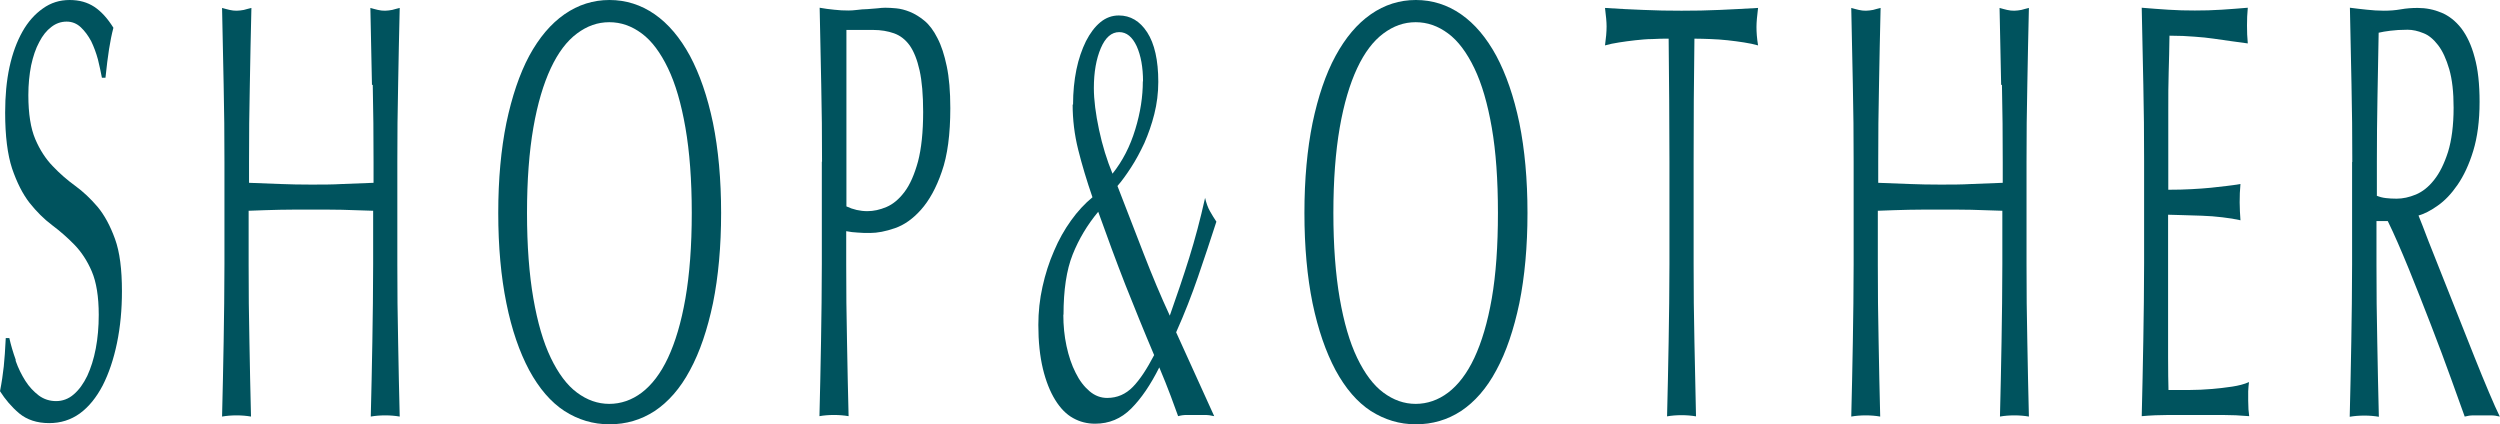
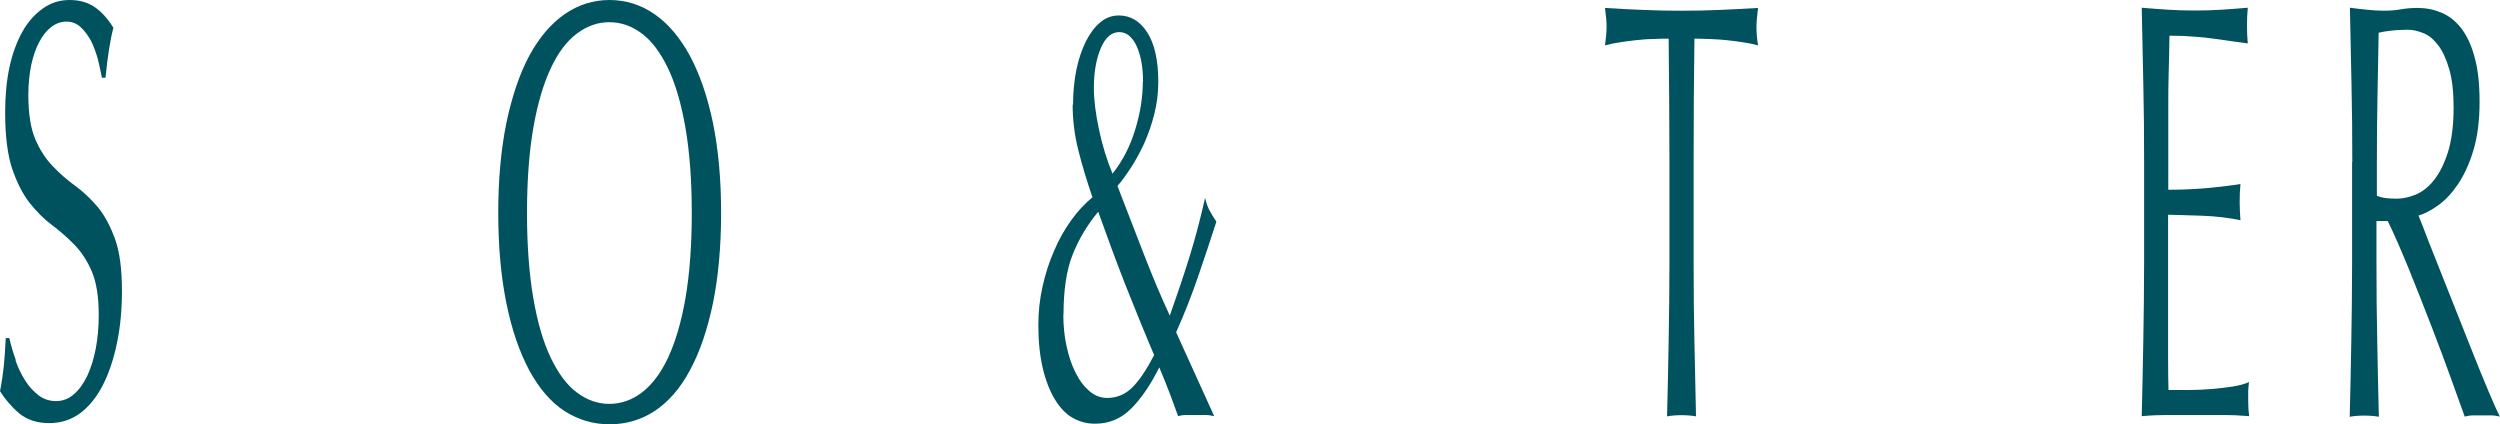
<svg xmlns="http://www.w3.org/2000/svg" id="_レイヤー_2" data-name="レイヤー 2" viewBox="0 0 126.09 21.39">
  <defs>
    <style>
      .cls-1 {
        fill: #00535e;
      }
    </style>
  </defs>
  <g id="_レイヤー_1-2" data-name="レイヤー 1">
    <path class="cls-1" d="M.79,18.2c.13.37.3.71.49,1.01.19.3.42.54.68.74.26.19.55.28.87.28s.63-.11.89-.34c.27-.23.49-.54.68-.93.18-.39.33-.85.43-1.38.1-.53.15-1.09.15-1.7,0-.92-.12-1.65-.35-2.19s-.53-.99-.88-1.35c-.35-.36-.73-.69-1.13-.99-.4-.3-.78-.68-1.13-1.12-.35-.45-.64-1.03-.88-1.73-.23-.7-.35-1.64-.35-2.82,0-.84.07-1.61.22-2.3.15-.69.37-1.28.65-1.78s.63-.89,1.03-1.17C2.56.14,3.01,0,3.51,0s.9.12,1.24.34c.35.23.67.58.97,1.06-.09.34-.16.7-.22,1.08-.06.38-.12.86-.18,1.44h-.18c-.05-.28-.12-.58-.2-.92-.09-.33-.2-.63-.34-.92-.15-.28-.32-.51-.52-.7-.2-.19-.44-.29-.72-.29s-.54.09-.77.27c-.24.18-.44.43-.61.76-.18.33-.31.72-.41,1.18-.09.46-.14.96-.14,1.5,0,.94.12,1.68.35,2.22.23.54.53,1,.88,1.36.35.37.73.7,1.13.99.4.29.78.65,1.13,1.06.35.42.64.96.88,1.62.24.66.35,1.54.35,2.64,0,.92-.08,1.79-.25,2.61-.17.82-.41,1.53-.72,2.14-.32.61-.7,1.08-1.15,1.41-.46.33-.97.49-1.55.49-.62,0-1.12-.17-1.51-.49-.39-.33-.71-.71-.97-1.12.09-.46.15-.88.19-1.25.04-.37.07-.84.1-1.43h.18c.08.36.19.73.32,1.09" />
-     <path class="cls-1" d="M18.76,4.28c-.03-1.27-.05-2.56-.08-3.88.13.04.26.07.38.1.12.03.24.04.36.04s.24-.02.36-.04c.12-.03.24-.07.38-.1-.03,1.32-.06,2.61-.08,3.88-.03,1.27-.04,2.57-.04,3.89v5.16c0,1.32.01,2.62.04,3.9.02,1.28.05,2.54.08,3.78-.23-.04-.47-.06-.73-.06s-.51.02-.73.06c.03-1.24.06-2.5.08-3.78.02-1.28.04-2.58.04-3.9v-2.7c-.54-.02-1.06-.03-1.57-.05-.51-.01-1.03-.01-1.57-.01s-1.06,0-1.57.01c-.51.01-1.03.03-1.57.05v2.7c0,1.32.01,2.62.04,3.9.02,1.28.05,2.54.08,3.78-.23-.04-.47-.06-.73-.06s-.51.02-.73.06c.03-1.24.06-2.5.08-3.78.02-1.28.04-2.58.04-3.9v-5.16c0-1.32-.01-2.61-.04-3.89-.03-1.27-.05-2.56-.08-3.88.13.04.26.07.38.1.12.03.24.04.36.04s.24-.02.36-.04c.12-.03.24-.07.38-.1-.03,1.32-.06,2.61-.08,3.88-.03,1.27-.04,2.57-.04,3.89v1.05c.54.02,1.06.04,1.57.06.51.02,1.03.03,1.57.03s1.06,0,1.57-.03c.51-.02,1.03-.04,1.57-.06v-1.05c0-1.32-.01-2.61-.04-3.89" />
    <path class="cls-1" d="M25.13,10.74c0-1.7.14-3.21.41-4.54.28-1.33.66-2.46,1.15-3.38.5-.92,1.09-1.62,1.78-2.1.69-.48,1.45-.72,2.27-.72s1.59.24,2.28.72c.69.48,1.28,1.18,1.78,2.1.49.92.88,2.04,1.16,3.38.27,1.33.41,2.85.41,4.54s-.14,3.22-.41,4.55c-.28,1.33-.66,2.46-1.16,3.38-.49.92-1.09,1.6-1.78,2.06-.69.45-1.45.67-2.28.67s-1.58-.23-2.27-.67c-.69-.45-1.28-1.14-1.78-2.06-.49-.92-.88-2.04-1.15-3.38-.27-1.33-.41-2.84-.41-4.55M34.89,10.74c0-1.66-.11-3.09-.32-4.3-.21-1.21-.5-2.21-.88-3s-.82-1.38-1.32-1.75c-.51-.38-1.05-.57-1.64-.57s-1.12.19-1.63.57c-.51.38-.95.96-1.32,1.75s-.67,1.79-.88,3c-.21,1.21-.32,2.65-.32,4.3s.11,3.1.32,4.31c.21,1.21.5,2.21.88,3s.82,1.38,1.32,1.75c.51.38,1.05.57,1.63.57s1.14-.19,1.64-.57c.5-.38.95-.96,1.32-1.75s.67-1.79.88-3c.21-1.21.32-2.65.32-4.31" />
-     <path class="cls-1" d="M41.46,8.16c0-1.32-.01-2.61-.04-3.88-.03-1.27-.05-2.57-.08-3.89.24.04.48.08.73.1.24.03.49.04.73.04.12,0,.27-.01.43-.03.17-.02.34-.04.52-.04.18-.01.34-.03.5-.04.16-.02.29-.03.4-.03.15,0,.34.01.55.03.22.02.45.08.7.18.24.1.49.25.73.45.24.2.46.49.65.87.2.38.35.85.47,1.42.12.57.18,1.27.18,2.11,0,1.32-.14,2.39-.43,3.21-.28.82-.64,1.46-1.05,1.92s-.85.77-1.32.93c-.46.16-.88.24-1.24.24-.23,0-.44,0-.63-.02-.19-.01-.39-.03-.58-.07v1.65c0,1.32.01,2.62.04,3.9.02,1.28.05,2.54.08,3.78-.23-.04-.48-.06-.74-.06s-.51.02-.73.06c.03-1.24.06-2.5.08-3.78.02-1.28.04-2.58.04-3.9v-5.16ZM42.69,10.41c.34.16.69.24,1.06.24.31,0,.63-.07.96-.21.33-.14.63-.39.91-.76.28-.37.5-.88.68-1.53.17-.65.26-1.49.26-2.5,0-.86-.06-1.56-.18-2.1-.12-.54-.29-.96-.5-1.26-.22-.3-.48-.5-.79-.61-.31-.11-.66-.17-1.05-.17h-1.35v8.91Z" />
    <path class="cls-1" d="M54.12,5.28c0-.64.06-1.23.17-1.77.11-.54.28-1.02.48-1.43.21-.41.45-.73.73-.96.28-.23.59-.34.93-.34.58,0,1.06.28,1.43.85s.56,1.41.56,2.5c0,.56-.07,1.1-.2,1.62s-.3,1-.5,1.46c-.21.45-.43.86-.67,1.23-.24.37-.47.69-.69.94.45,1.16.89,2.3,1.32,3.41.43,1.11.87,2.16,1.32,3.13.36-1.02.69-1.99.98-2.92.29-.93.56-1.94.8-3.02.06.26.14.49.25.68s.21.36.32.52c-.31.96-.62,1.89-.93,2.79-.31.9-.67,1.83-1.1,2.79l1.92,4.23c-.16-.04-.32-.06-.48-.06h-.91c-.15,0-.29.02-.43.06-.08-.22-.2-.55-.37-1.01-.17-.45-.36-.93-.58-1.45-.44.88-.91,1.57-1.42,2.08-.51.51-1.11.76-1.82.76-.39,0-.76-.09-1.1-.28-.35-.19-.65-.5-.91-.92s-.47-.95-.62-1.57c-.15-.63-.23-1.36-.23-2.21,0-.66.07-1.3.21-1.93.14-.63.33-1.23.58-1.8.24-.57.53-1.08.86-1.54.33-.46.69-.85,1.08-1.17-.29-.84-.53-1.64-.72-2.4s-.28-1.52-.28-2.28M53.63,15.87c0,.54.05,1.07.16,1.58s.26.96.46,1.35c.19.39.43.7.7.93.27.23.57.34.89.34.51,0,.94-.19,1.3-.56.36-.37.71-.91,1.07-1.6-.51-1.2-.99-2.39-1.46-3.57-.46-1.18-.91-2.4-1.36-3.66-.55.66-.98,1.38-1.29,2.16-.31.78-.46,1.79-.46,3.03M57.65,4.11c0-.72-.11-1.31-.32-1.78-.22-.47-.51-.71-.88-.71-.39,0-.7.27-.93.81-.23.54-.35,1.21-.35,2.01,0,.6.09,1.3.26,2.1.17.8.4,1.54.68,2.22.51-.64.89-1.38,1.15-2.24.26-.85.38-1.65.38-2.42" />
-     <path class="cls-1" d="M65.79,10.74c0-1.7.14-3.21.41-4.54.28-1.33.66-2.46,1.16-3.38s1.09-1.62,1.78-2.1c.69-.48,1.45-.72,2.27-.72s1.59.24,2.28.72c.69.48,1.28,1.18,1.78,2.1.49.92.88,2.04,1.16,3.38.27,1.33.41,2.85.41,4.54s-.14,3.22-.41,4.55c-.28,1.33-.66,2.46-1.16,3.38-.49.92-1.09,1.6-1.78,2.06-.69.45-1.45.67-2.28.67s-1.57-.23-2.27-.67c-.69-.45-1.28-1.14-1.78-2.06-.49-.92-.88-2.04-1.16-3.38-.27-1.33-.41-2.84-.41-4.55M75.55,10.74c0-1.66-.1-3.09-.31-4.3s-.5-2.21-.88-3-.82-1.38-1.32-1.75c-.51-.38-1.05-.57-1.64-.57s-1.12.19-1.63.57c-.51.38-.95.96-1.32,1.75s-.67,1.79-.88,3c-.21,1.21-.32,2.65-.32,4.3s.11,3.1.32,4.31c.21,1.21.5,2.21.88,3s.82,1.38,1.32,1.75c.51.38,1.05.57,1.63.57s1.14-.19,1.64-.57c.5-.38.95-.96,1.32-1.75s.67-1.79.88-3,.31-2.65.31-4.31" />
    <path class="cls-1" d="M84.16,1.95c-.26,0-.53,0-.82.02-.29,0-.57.03-.86.06-.28.03-.56.07-.82.11-.27.04-.5.09-.71.15.05-.36.08-.68.08-.96,0-.22-.03-.53-.08-.93.66.04,1.3.08,1.93.1.63.03,1.28.04,1.93.04s1.3-.01,1.93-.04c.63-.03,1.28-.06,1.93-.1-.05.4-.08.72-.08.96,0,.26.02.57.08.93-.21-.06-.45-.11-.71-.15-.26-.04-.54-.08-.83-.11-.28-.03-.57-.05-.85-.06-.28-.01-.56-.02-.82-.02-.03,2.06-.04,4.13-.04,6.21v5.16c0,1.32.01,2.62.04,3.9.03,1.28.05,2.54.08,3.78-.23-.04-.47-.06-.73-.06s-.51.02-.73.06c.03-1.24.06-2.5.08-3.78.02-1.28.04-2.58.04-3.9v-5.16c0-2.08-.02-4.15-.04-6.21" />
-     <path class="cls-1" d="M100.93,4.28c-.03-1.27-.05-2.56-.08-3.88.13.04.26.07.38.1.12.03.24.04.36.04s.24-.02.36-.04c.12-.03.24-.07.38-.1-.03,1.32-.06,2.61-.08,3.88-.03,1.27-.04,2.57-.04,3.89v5.16c0,1.32.01,2.62.04,3.9.02,1.28.05,2.54.08,3.78-.23-.04-.47-.06-.73-.06s-.51.02-.73.06c.03-1.24.06-2.5.08-3.78.02-1.28.04-2.58.04-3.9v-2.7c-.54-.02-1.06-.03-1.57-.05-.51-.01-1.03-.01-1.57-.01s-1.06,0-1.57.01c-.51.01-1.03.03-1.57.05v2.7c0,1.32.01,2.62.04,3.9.02,1.28.05,2.54.08,3.78-.23-.04-.47-.06-.73-.06s-.51.02-.73.06c.03-1.24.06-2.5.08-3.78.02-1.28.04-2.58.04-3.9v-5.16c0-1.32-.01-2.61-.04-3.89-.03-1.27-.05-2.56-.08-3.88.13.04.26.07.38.1.12.03.24.04.36.04s.24-.02.36-.04c.12-.03.24-.07.38-.1-.03,1.32-.06,2.61-.08,3.88-.03,1.27-.04,2.57-.04,3.89v1.05c.54.02,1.06.04,1.57.06.51.02,1.03.03,1.57.03s1.06,0,1.57-.03c.51-.02,1.03-.04,1.57-.06v-1.05c0-1.32-.01-2.61-.04-3.89" />
    <path class="cls-1" d="M108.1,4.23c-.03-1.28-.05-2.56-.08-3.84.45.04.9.07,1.34.1.44.03.89.04,1.34.04s.89-.01,1.34-.04c.44-.03.88-.06,1.33-.1-.03.3-.04.6-.04.9s.01.6.04.9c-.32-.04-.61-.08-.88-.12-.27-.04-.54-.08-.84-.12-.3-.04-.62-.08-.97-.1-.35-.03-.77-.05-1.26-.05-.01.64-.02,1.25-.04,1.83-.02.58-.02,1.24-.02,1.98,0,.78,0,1.54,0,2.28,0,.74,0,1.3,0,1.68.44,0,.83-.01,1.18-.03.35-.02.67-.04.96-.07.29-.03.56-.06.8-.09.25-.03.48-.06.7-.1-.03.3-.04.61-.04.93,0,.3.02.6.04.9-.26-.06-.56-.11-.91-.15-.34-.04-.69-.07-1.04-.08-.34-.01-.67-.02-.97-.03-.31-.01-.55-.02-.73-.02,0,.18,0,.38,0,.58,0,.21,0,.48,0,.79v2.97c0,1.14,0,2.08,0,2.82,0,.74.01,1.3.02,1.68h1.05c.38,0,.75-.02,1.12-.05.36-.03.71-.07,1.04-.12.32-.05.61-.12.85-.23-.02.14-.03.3-.04.47,0,.17,0,.33,0,.47,0,.32.02.58.05.78-.45-.04-.9-.06-1.34-.06h-2.72c-.45,0-.91.02-1.36.06.03-1.28.06-2.55.08-3.82.02-1.27.04-2.56.04-3.89v-5.16c0-1.32-.01-2.62-.04-3.9" />
    <path class="cls-1" d="M118.64,8.16c0-1.32-.01-2.61-.04-3.89-.03-1.27-.05-2.56-.08-3.88.29.04.58.07.86.1.28.03.56.05.85.05s.58-.02.86-.07c.28-.05.56-.07.85-.07.42,0,.82.08,1.2.24.38.16.71.42,1,.79.28.37.51.85.67,1.46.17.6.25,1.35.25,2.25,0,.96-.11,1.78-.32,2.47-.21.69-.48,1.26-.79,1.71-.31.45-.64.8-1,1.05-.35.25-.68.42-.97.5.12.3.29.72.49,1.26.21.54.45,1.14.71,1.79.26.65.53,1.33.81,2.04.28.71.55,1.39.81,2.04.26.65.5,1.24.73,1.78.23.54.41.95.55,1.23-.15-.04-.3-.06-.45-.06h-.88c-.15,0-.29.02-.44.06-.15-.42-.38-1.05-.68-1.89-.3-.84-.64-1.74-1.01-2.7s-.75-1.92-1.13-2.86c-.39-.95-.74-1.76-1.06-2.41h-.57v2.19c0,1.32.01,2.62.04,3.9.02,1.28.05,2.54.08,3.78-.23-.04-.47-.06-.73-.06s-.51.02-.74.06c.03-1.24.06-2.5.08-3.78.02-1.28.04-2.58.04-3.9v-5.16ZM119.87,9.87c.14.06.29.1.46.12.16.02.35.03.55.03.31,0,.63-.07.97-.21.33-.14.64-.38.92-.74.28-.35.51-.82.7-1.41.18-.59.28-1.33.28-2.23,0-.78-.07-1.42-.22-1.94-.15-.51-.33-.91-.56-1.21-.23-.3-.48-.51-.75-.61-.27-.11-.53-.17-.79-.17-.35,0-.64.02-.87.05-.23.03-.43.06-.59.1-.02,1.1-.04,2.19-.06,3.27-.02,1.08-.03,2.16-.03,3.24v1.71Z" />
  </g>
</svg>